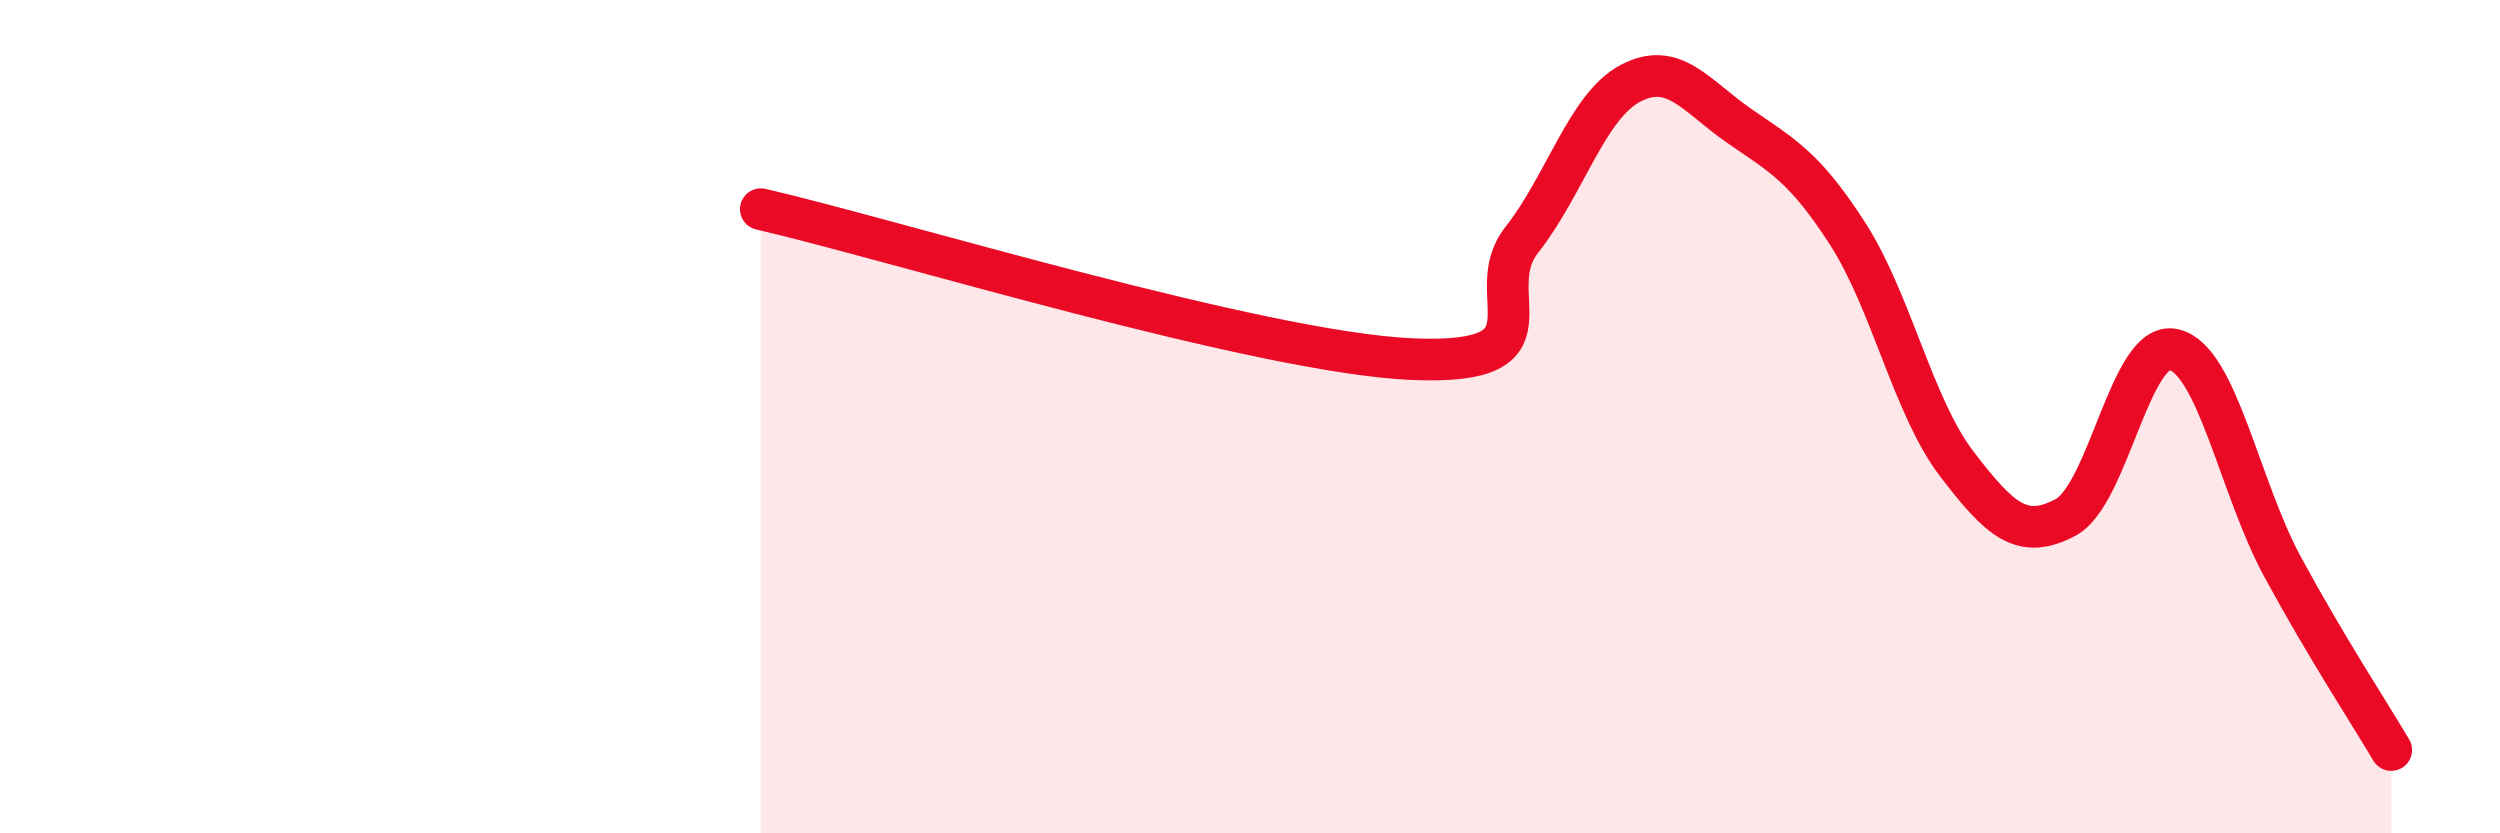
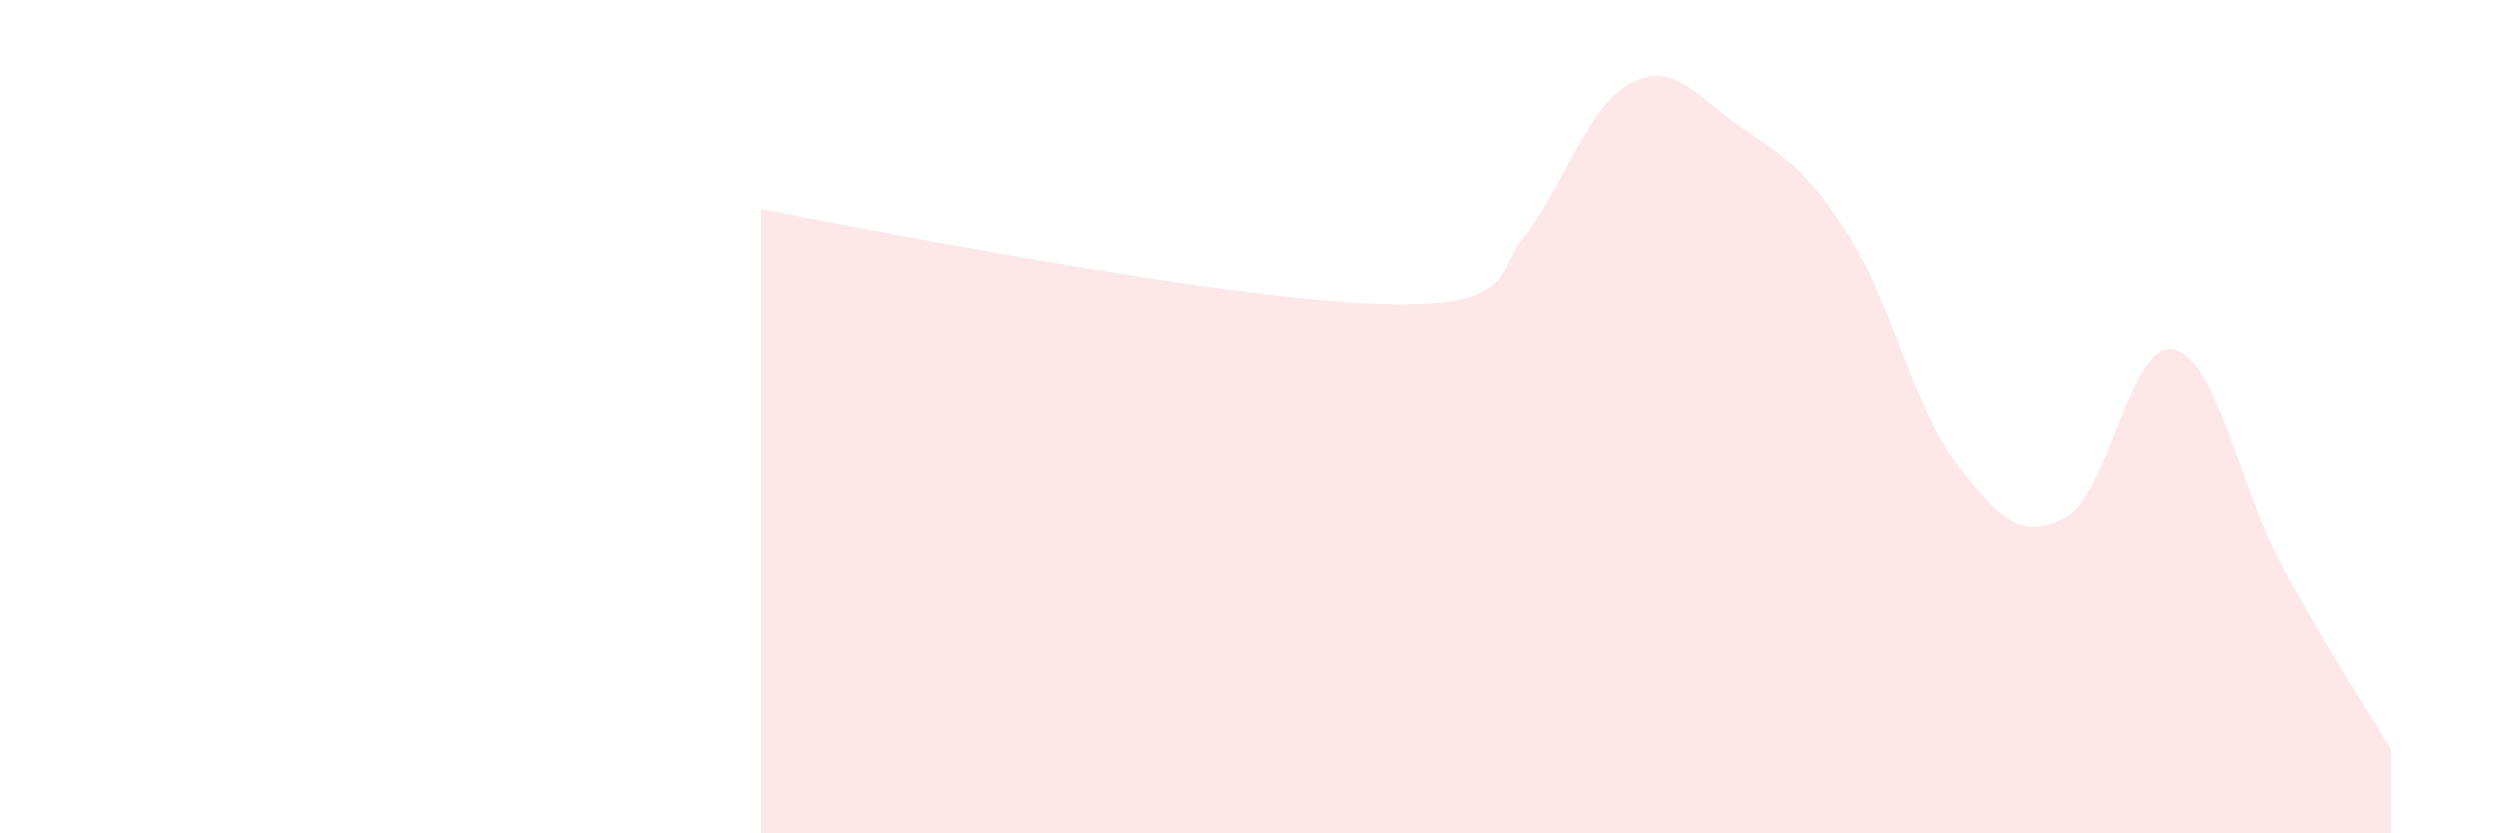
<svg xmlns="http://www.w3.org/2000/svg" width="60" height="20" viewBox="0 0 60 20">
-   <path d="M 18.26,5.02 C 21.39,5.74 30.26,8.47 33.91,8.62 C 37.56,8.77 35.48,7.08 36.52,5.76 C 37.56,4.44 38.09,2.55 39.13,2 C 40.17,1.45 40.7,2.3 41.74,3.02 C 42.78,3.74 43.31,4 44.35,5.62 C 45.39,7.24 45.92,9.77 46.96,11.13 C 48,12.49 48.53,12.97 49.57,12.42 C 50.61,11.87 51.13,8.15 52.17,8.39 C 53.21,8.63 53.74,11.68 54.78,13.6 C 55.82,15.52 56.87,17.12 57.39,18L57.39 20L18.26 20Z" fill="#EB0A25" opacity="0.1" stroke-linecap="round" stroke-linejoin="round" />
-   <path d="M 18.26,5.02 C 21.39,5.74 30.26,8.47 33.91,8.62 C 37.56,8.77 35.48,7.08 36.52,5.76 C 37.56,4.44 38.09,2.55 39.13,2 C 40.17,1.45 40.7,2.3 41.74,3.02 C 42.78,3.74 43.31,4 44.35,5.62 C 45.39,7.24 45.92,9.77 46.96,11.13 C 48,12.49 48.53,12.97 49.57,12.42 C 50.61,11.87 51.13,8.15 52.17,8.39 C 53.21,8.63 53.74,11.68 54.78,13.6 C 55.82,15.52 56.87,17.12 57.39,18" stroke="#EB0A25" stroke-width="1" fill="none" stroke-linecap="round" stroke-linejoin="round" />
+   <path d="M 18.26,5.02 C 37.56,8.77 35.48,7.08 36.52,5.76 C 37.56,4.44 38.09,2.55 39.13,2 C 40.17,1.45 40.7,2.3 41.74,3.02 C 42.78,3.74 43.31,4 44.35,5.62 C 45.39,7.24 45.92,9.77 46.96,11.13 C 48,12.49 48.53,12.97 49.57,12.42 C 50.61,11.87 51.13,8.15 52.17,8.39 C 53.21,8.63 53.74,11.68 54.78,13.6 C 55.82,15.52 56.87,17.12 57.39,18L57.39 20L18.26 20Z" fill="#EB0A25" opacity="0.1" stroke-linecap="round" stroke-linejoin="round" />
</svg>